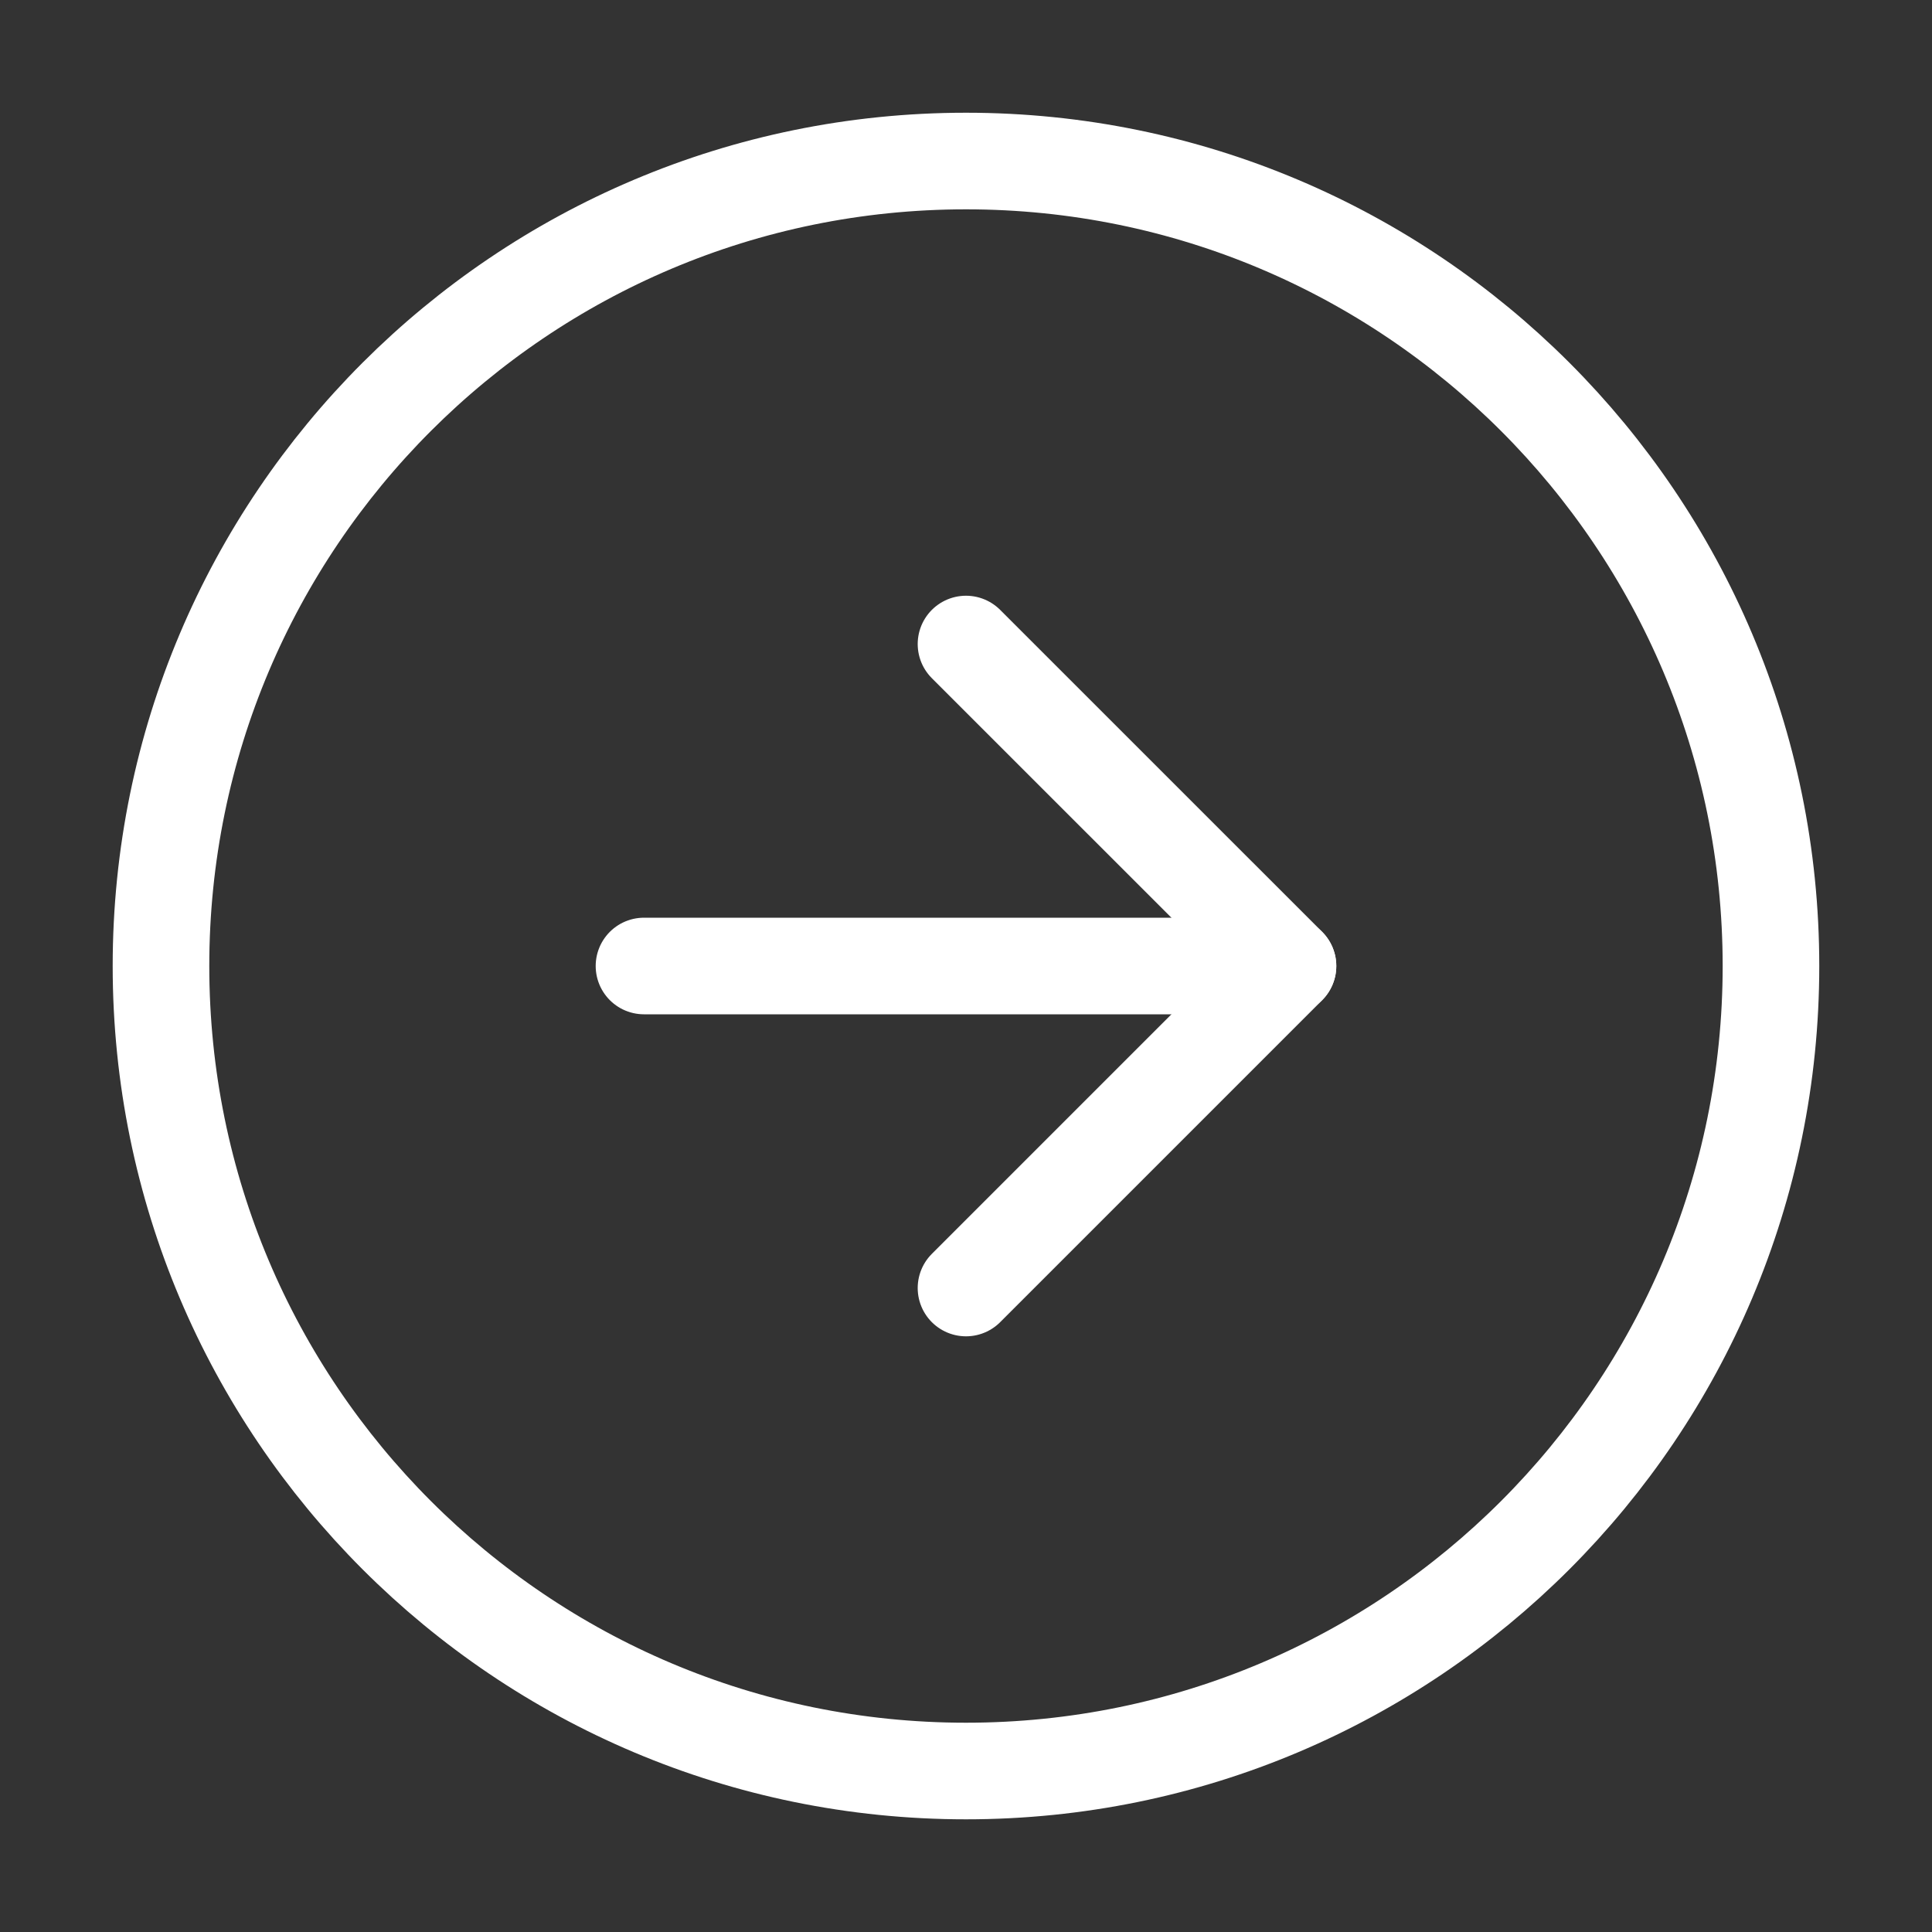
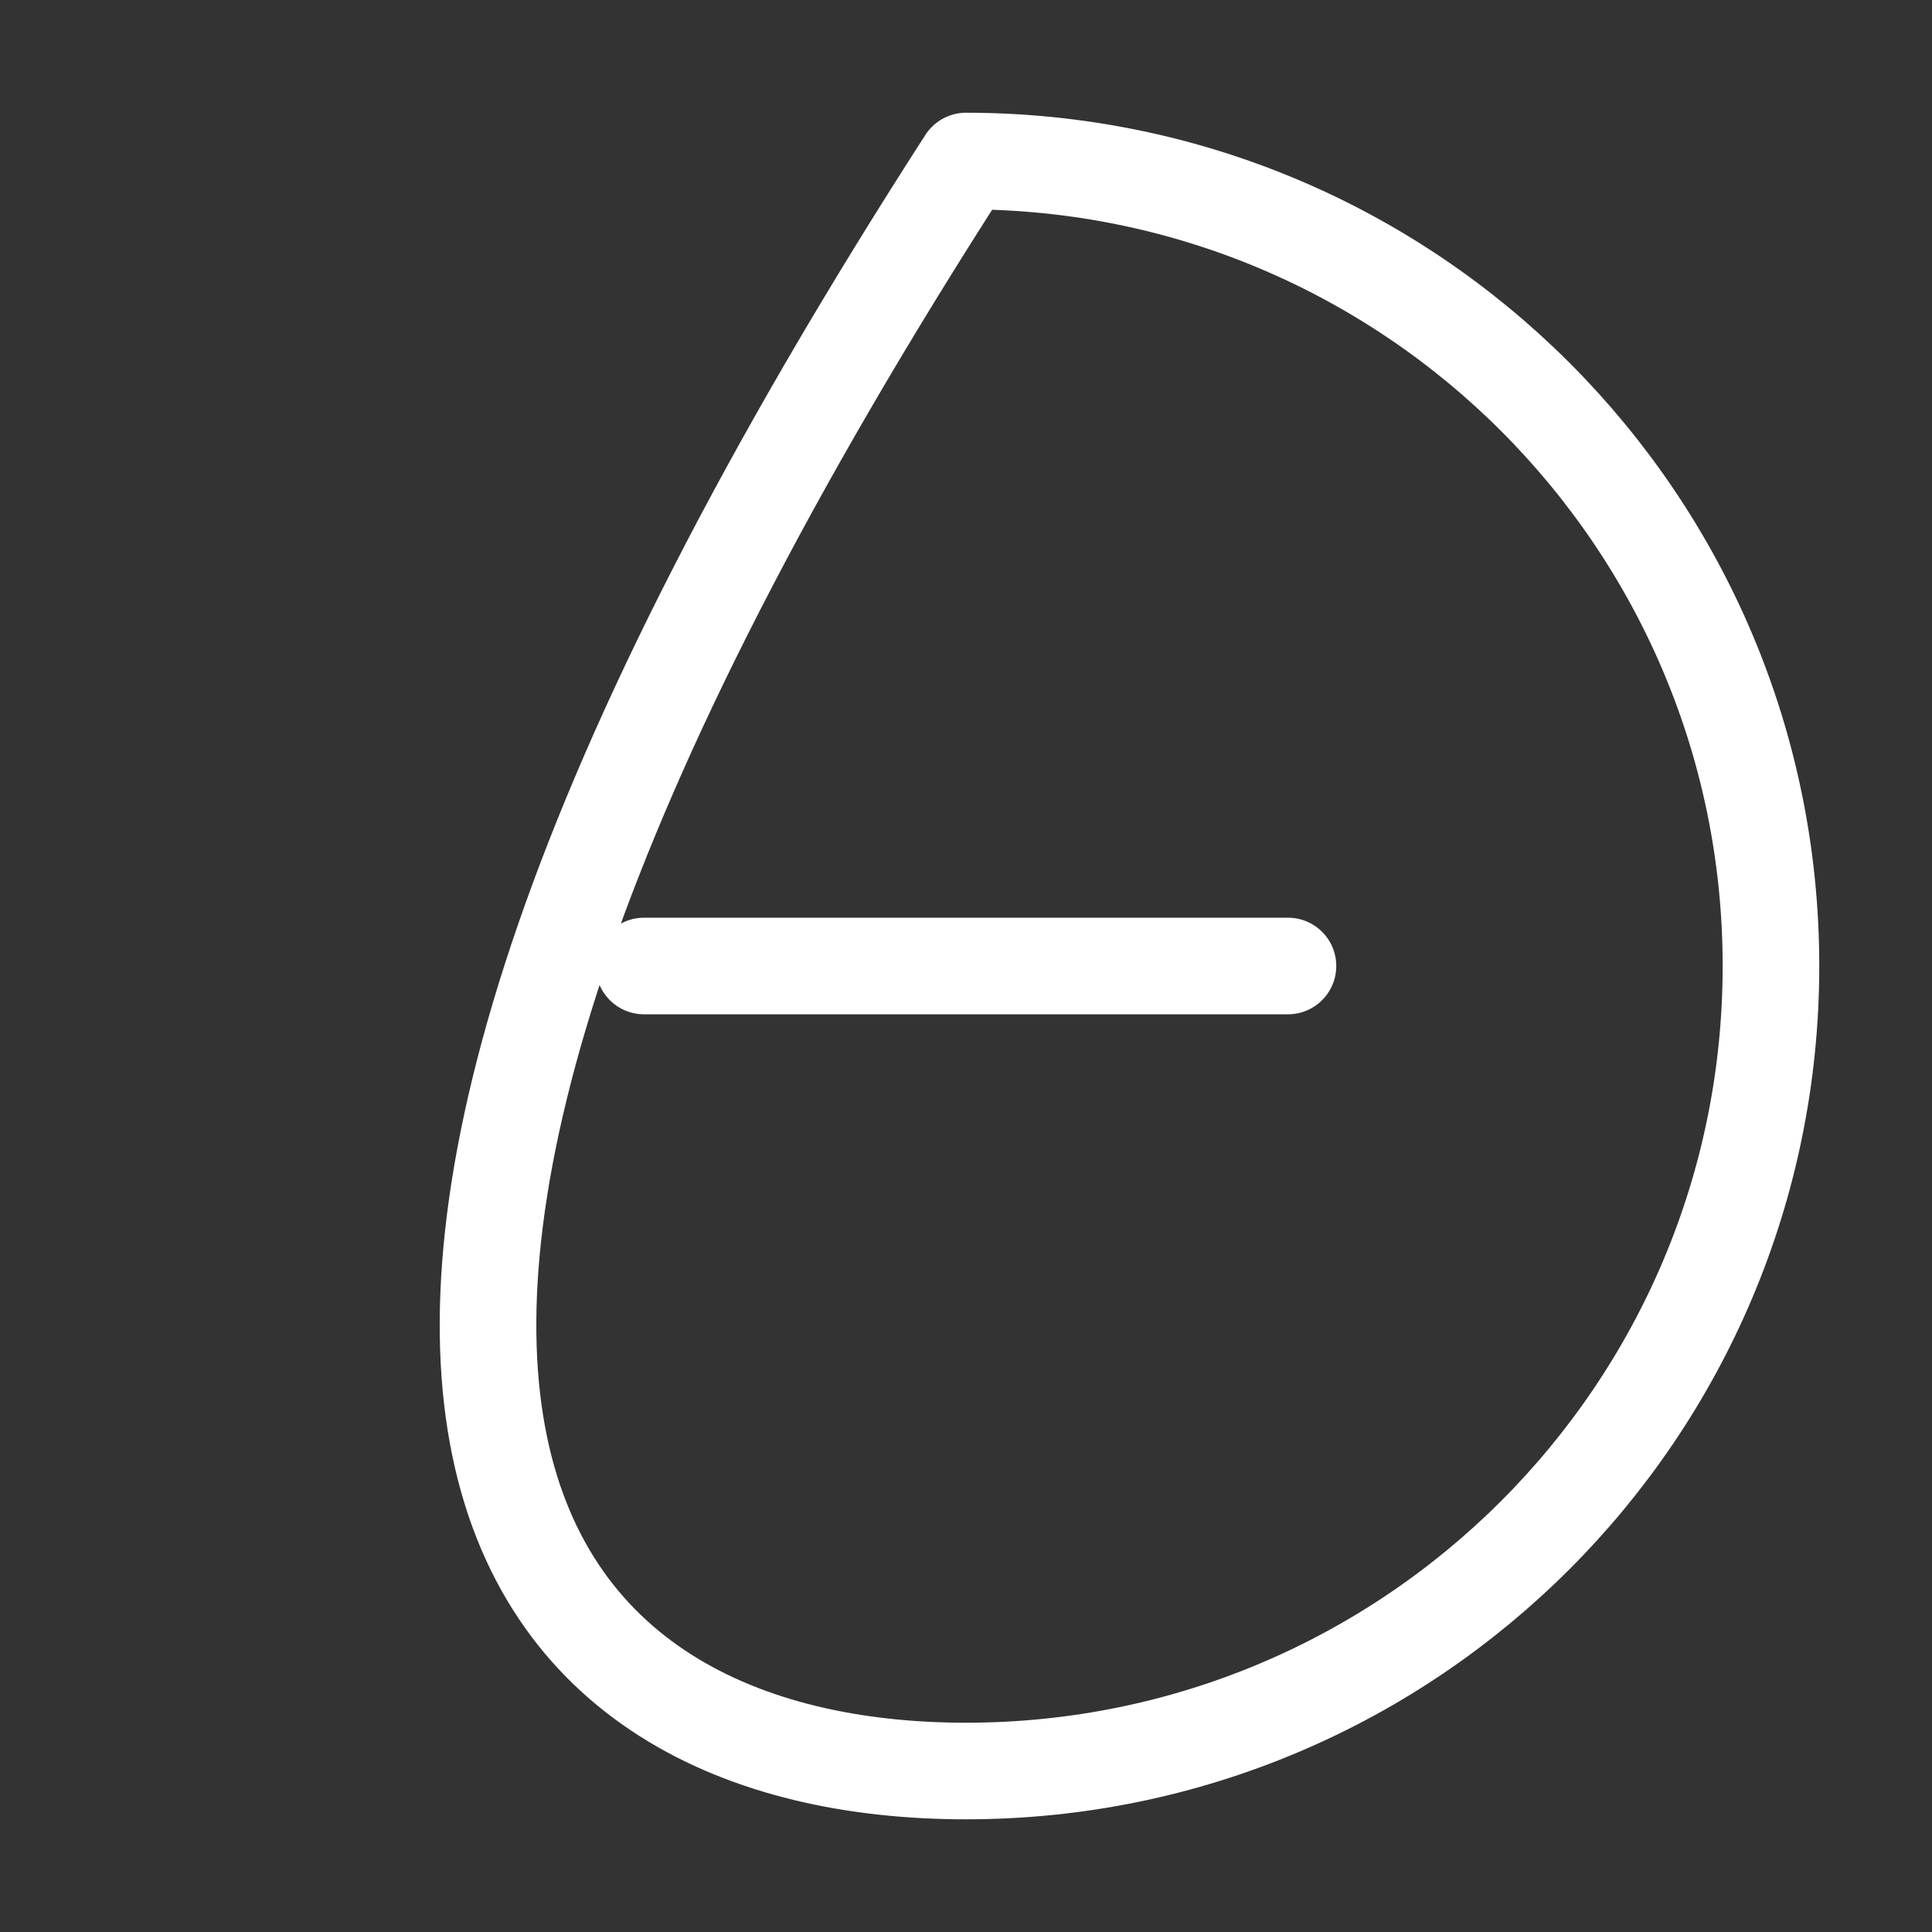
<svg xmlns="http://www.w3.org/2000/svg" width="40" height="40" viewBox="0 0 40 40" fill="none">
  <rect x="0" y="0" width="40" height="40" fill="#333333" stroke="none" />
-   <path d="M20 36.667C29.204 36.667 36.666 29.205 36.666 20C36.666 10.796 29.204 3.334 20 3.334C10.795 3.334 3.333 10.796 3.333 20C3.333 29.205 10.795 36.667 20 36.667Z" stroke="#FFFFFF" stroke-width="2" stroke-linecap="round" stroke-linejoin="round" />
-   <path d="M20 26.667L26.667 20L20 13.334" stroke="#FFFFFF" stroke-width="2" stroke-linecap="round" stroke-linejoin="round" />
+   <path d="M20 36.667C29.204 36.667 36.666 29.205 36.666 20C36.666 10.796 29.204 3.334 20 3.334C3.333 29.205 10.795 36.667 20 36.667Z" stroke="#FFFFFF" stroke-width="2" stroke-linecap="round" stroke-linejoin="round" />
  <path d="M13.333 20H26.666" stroke="#FFFFFF" stroke-width="2" stroke-linecap="round" stroke-linejoin="round" />
</svg>